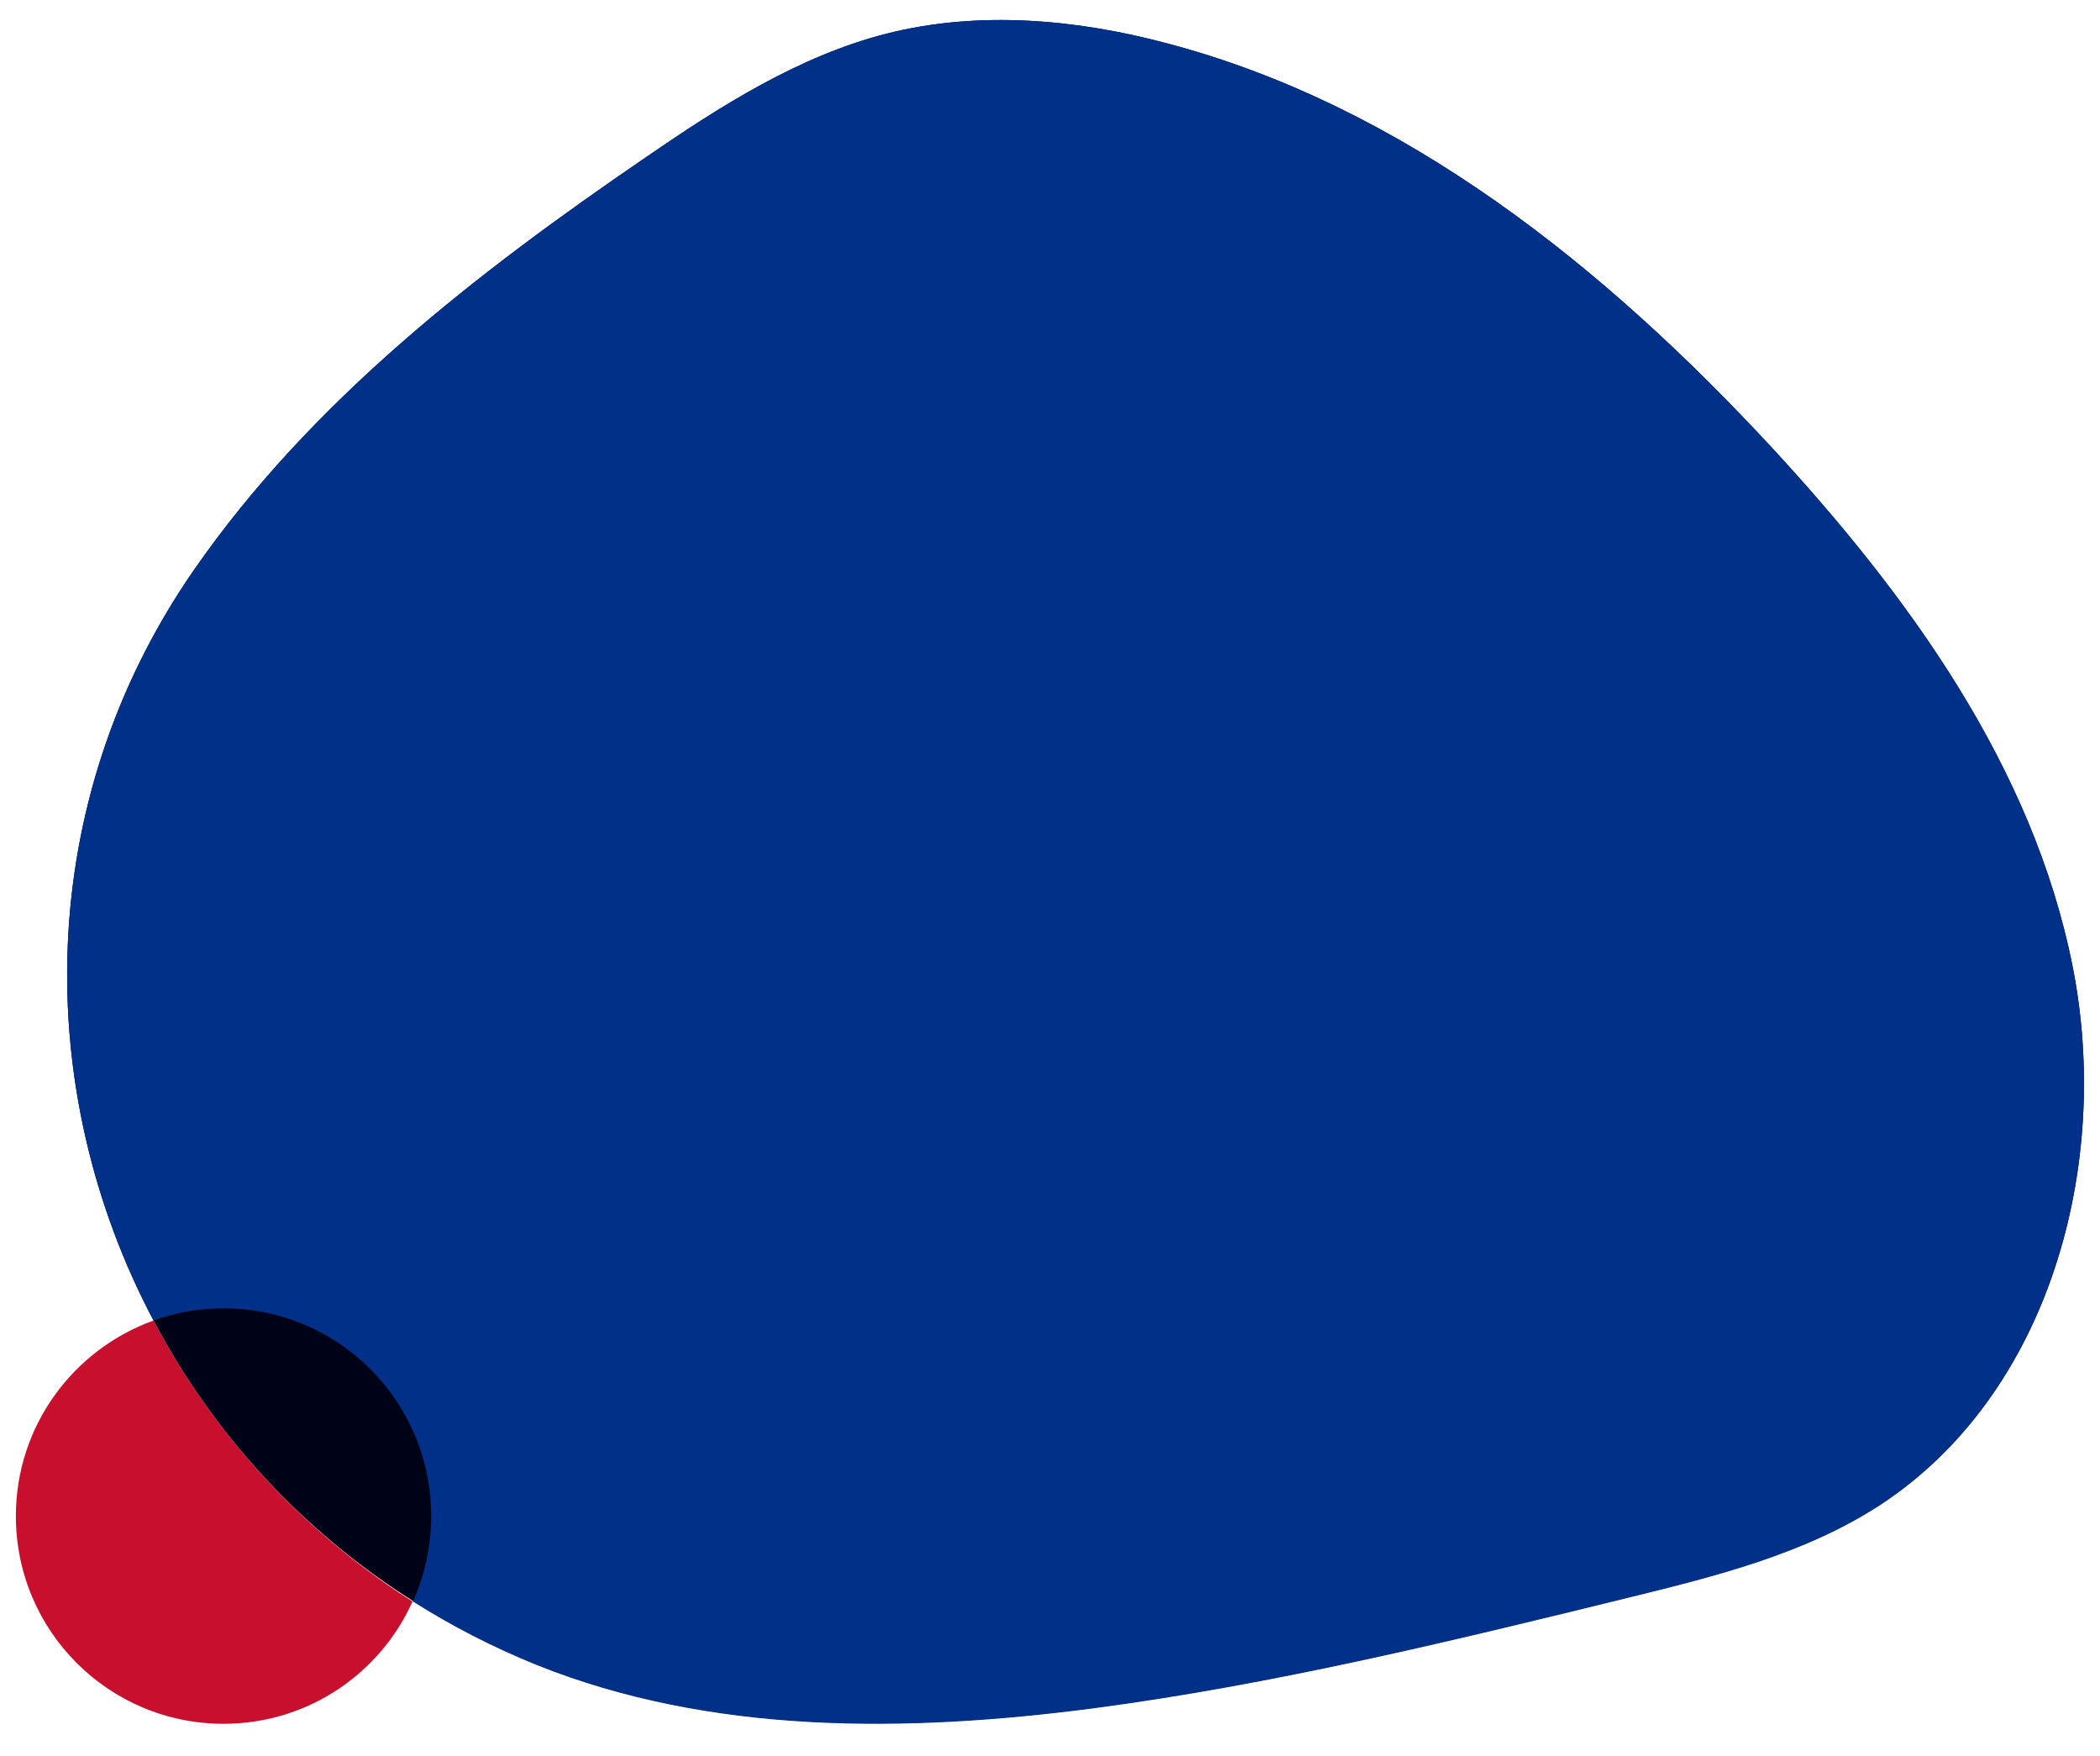
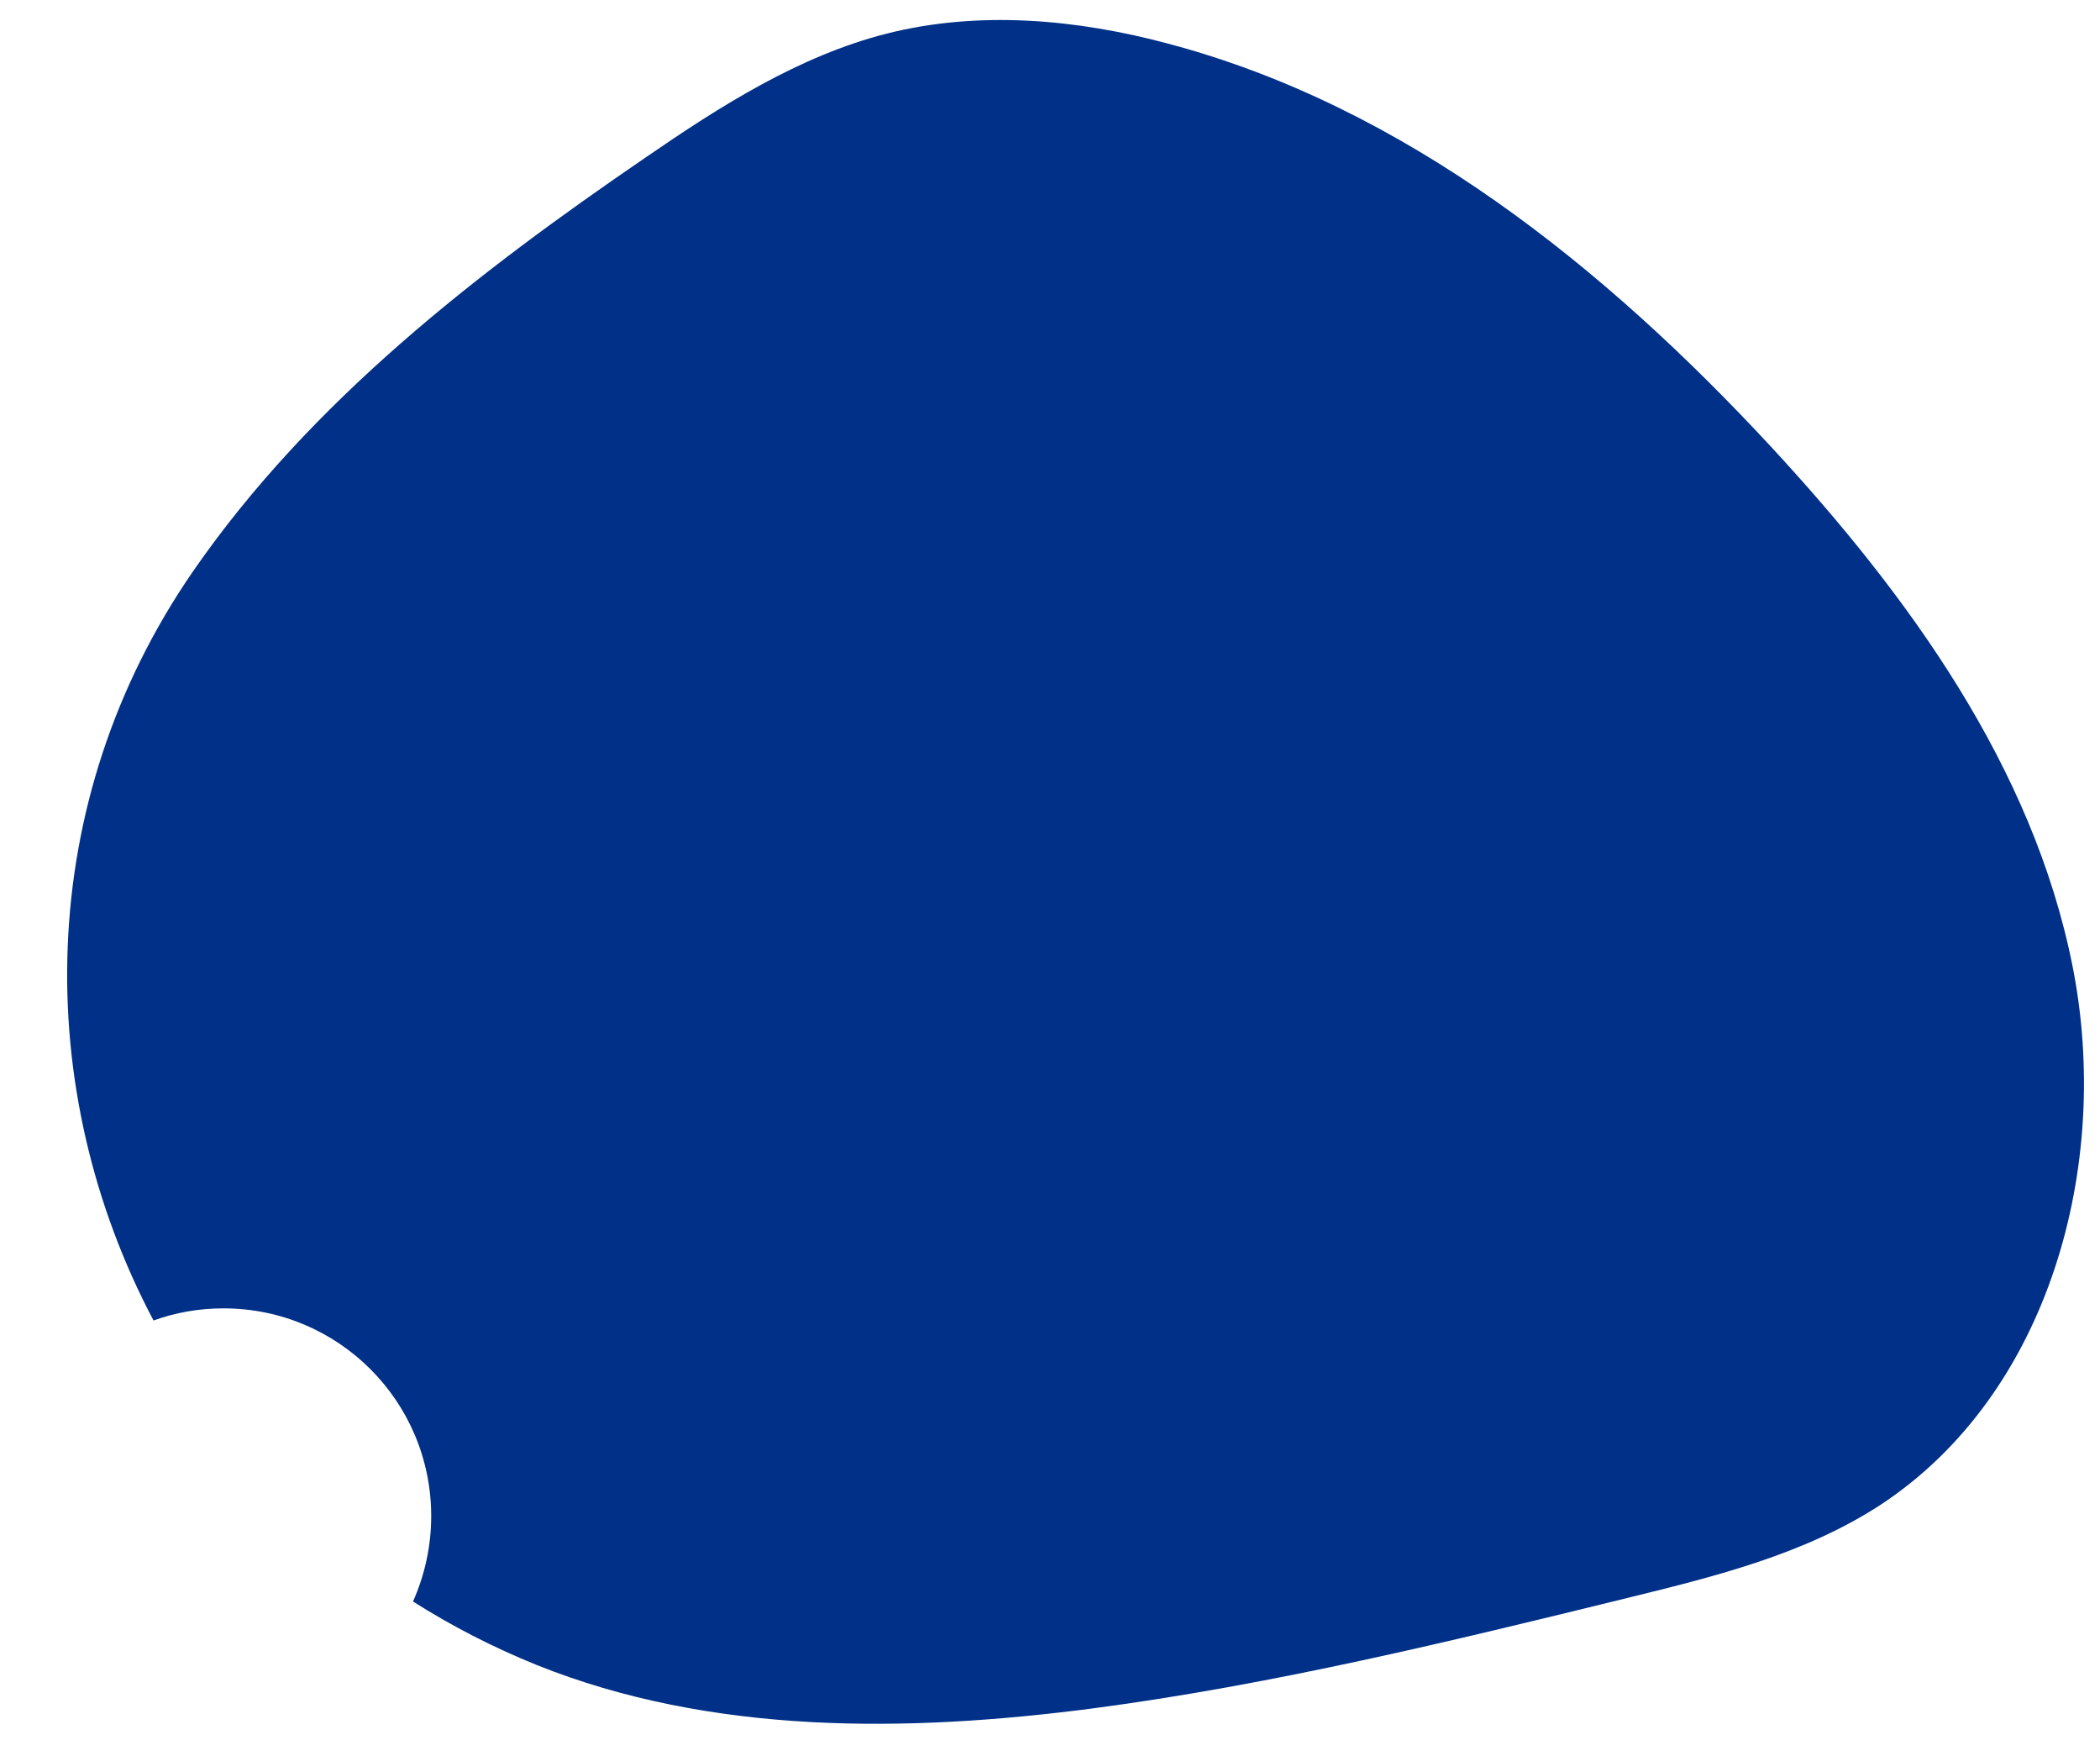
<svg xmlns="http://www.w3.org/2000/svg" id="Layer_1" x="0px" y="0px" viewBox="0 0 450 376.2" style="enable-background:new 0 0 450 376.2;" xml:space="preserve">
  <style type="text/css">
	.st0{fill:#C8102E;}
	.st1{fill:#000318;}
	.st2{fill:#003087;}
</style>
-   <path class="st0" d="M32.9,282.9c-17.2,6.2-29.5,22.6-29.5,41.9c0,24.6,19.9,44.5,44.5,44.5c18.1,0,33.6-10.8,40.5-26.2  C64.3,327.7,45.5,306.8,32.9,282.9z" />
-   <path class="st1" d="M444.1,206.9c-8.5-42.6-35.1-79.3-64.6-111.2c-35.7-38.5-78.3-72.8-129-86.3c-19.7-5.3-40.7-7.2-60.5-2.2  c-18.8,4.8-35.6,15.5-51.6,26.5C102.1,58.5,66.6,86,41.5,122.2C7.1,171.9,6.8,233.6,32.9,282.9c12.6,23.9,31.4,44.8,55.6,60.1  c8.2,5.2,17.1,9.8,26.5,13.6c37.4,15,79.3,14.5,119.2,9.3c38.7-5.1,76.8-14.4,114.7-23.7c18.7-4.6,37.7-9.3,53.9-19.8  C439.2,298.7,452.6,249.5,444.1,206.9z" />
  <path class="st2" d="M444.1,206.9c-8.5-42.6-35.1-79.3-64.6-111.2c-35.7-38.5-78.3-72.8-129-86.3c-19.7-5.3-40.7-7.2-60.5-2.2  c-18.8,4.8-35.6,15.5-51.6,26.5C102.1,58.5,66.6,86,41.5,122.2C7.1,171.9,6.8,233.6,32.9,282.9c4.7-1.7,9.7-2.6,15-2.6  c24.6,0,44.5,19.9,44.5,44.5c0,6.5-1.4,12.7-3.9,18.3c8.2,5.2,17.1,9.8,26.5,13.6c37.4,15,79.3,14.5,119.2,9.3  c38.7-5.1,76.8-14.4,114.7-23.7c18.7-4.6,37.7-9.3,53.9-19.8C439.2,298.7,452.6,249.5,444.1,206.9z" />
</svg>